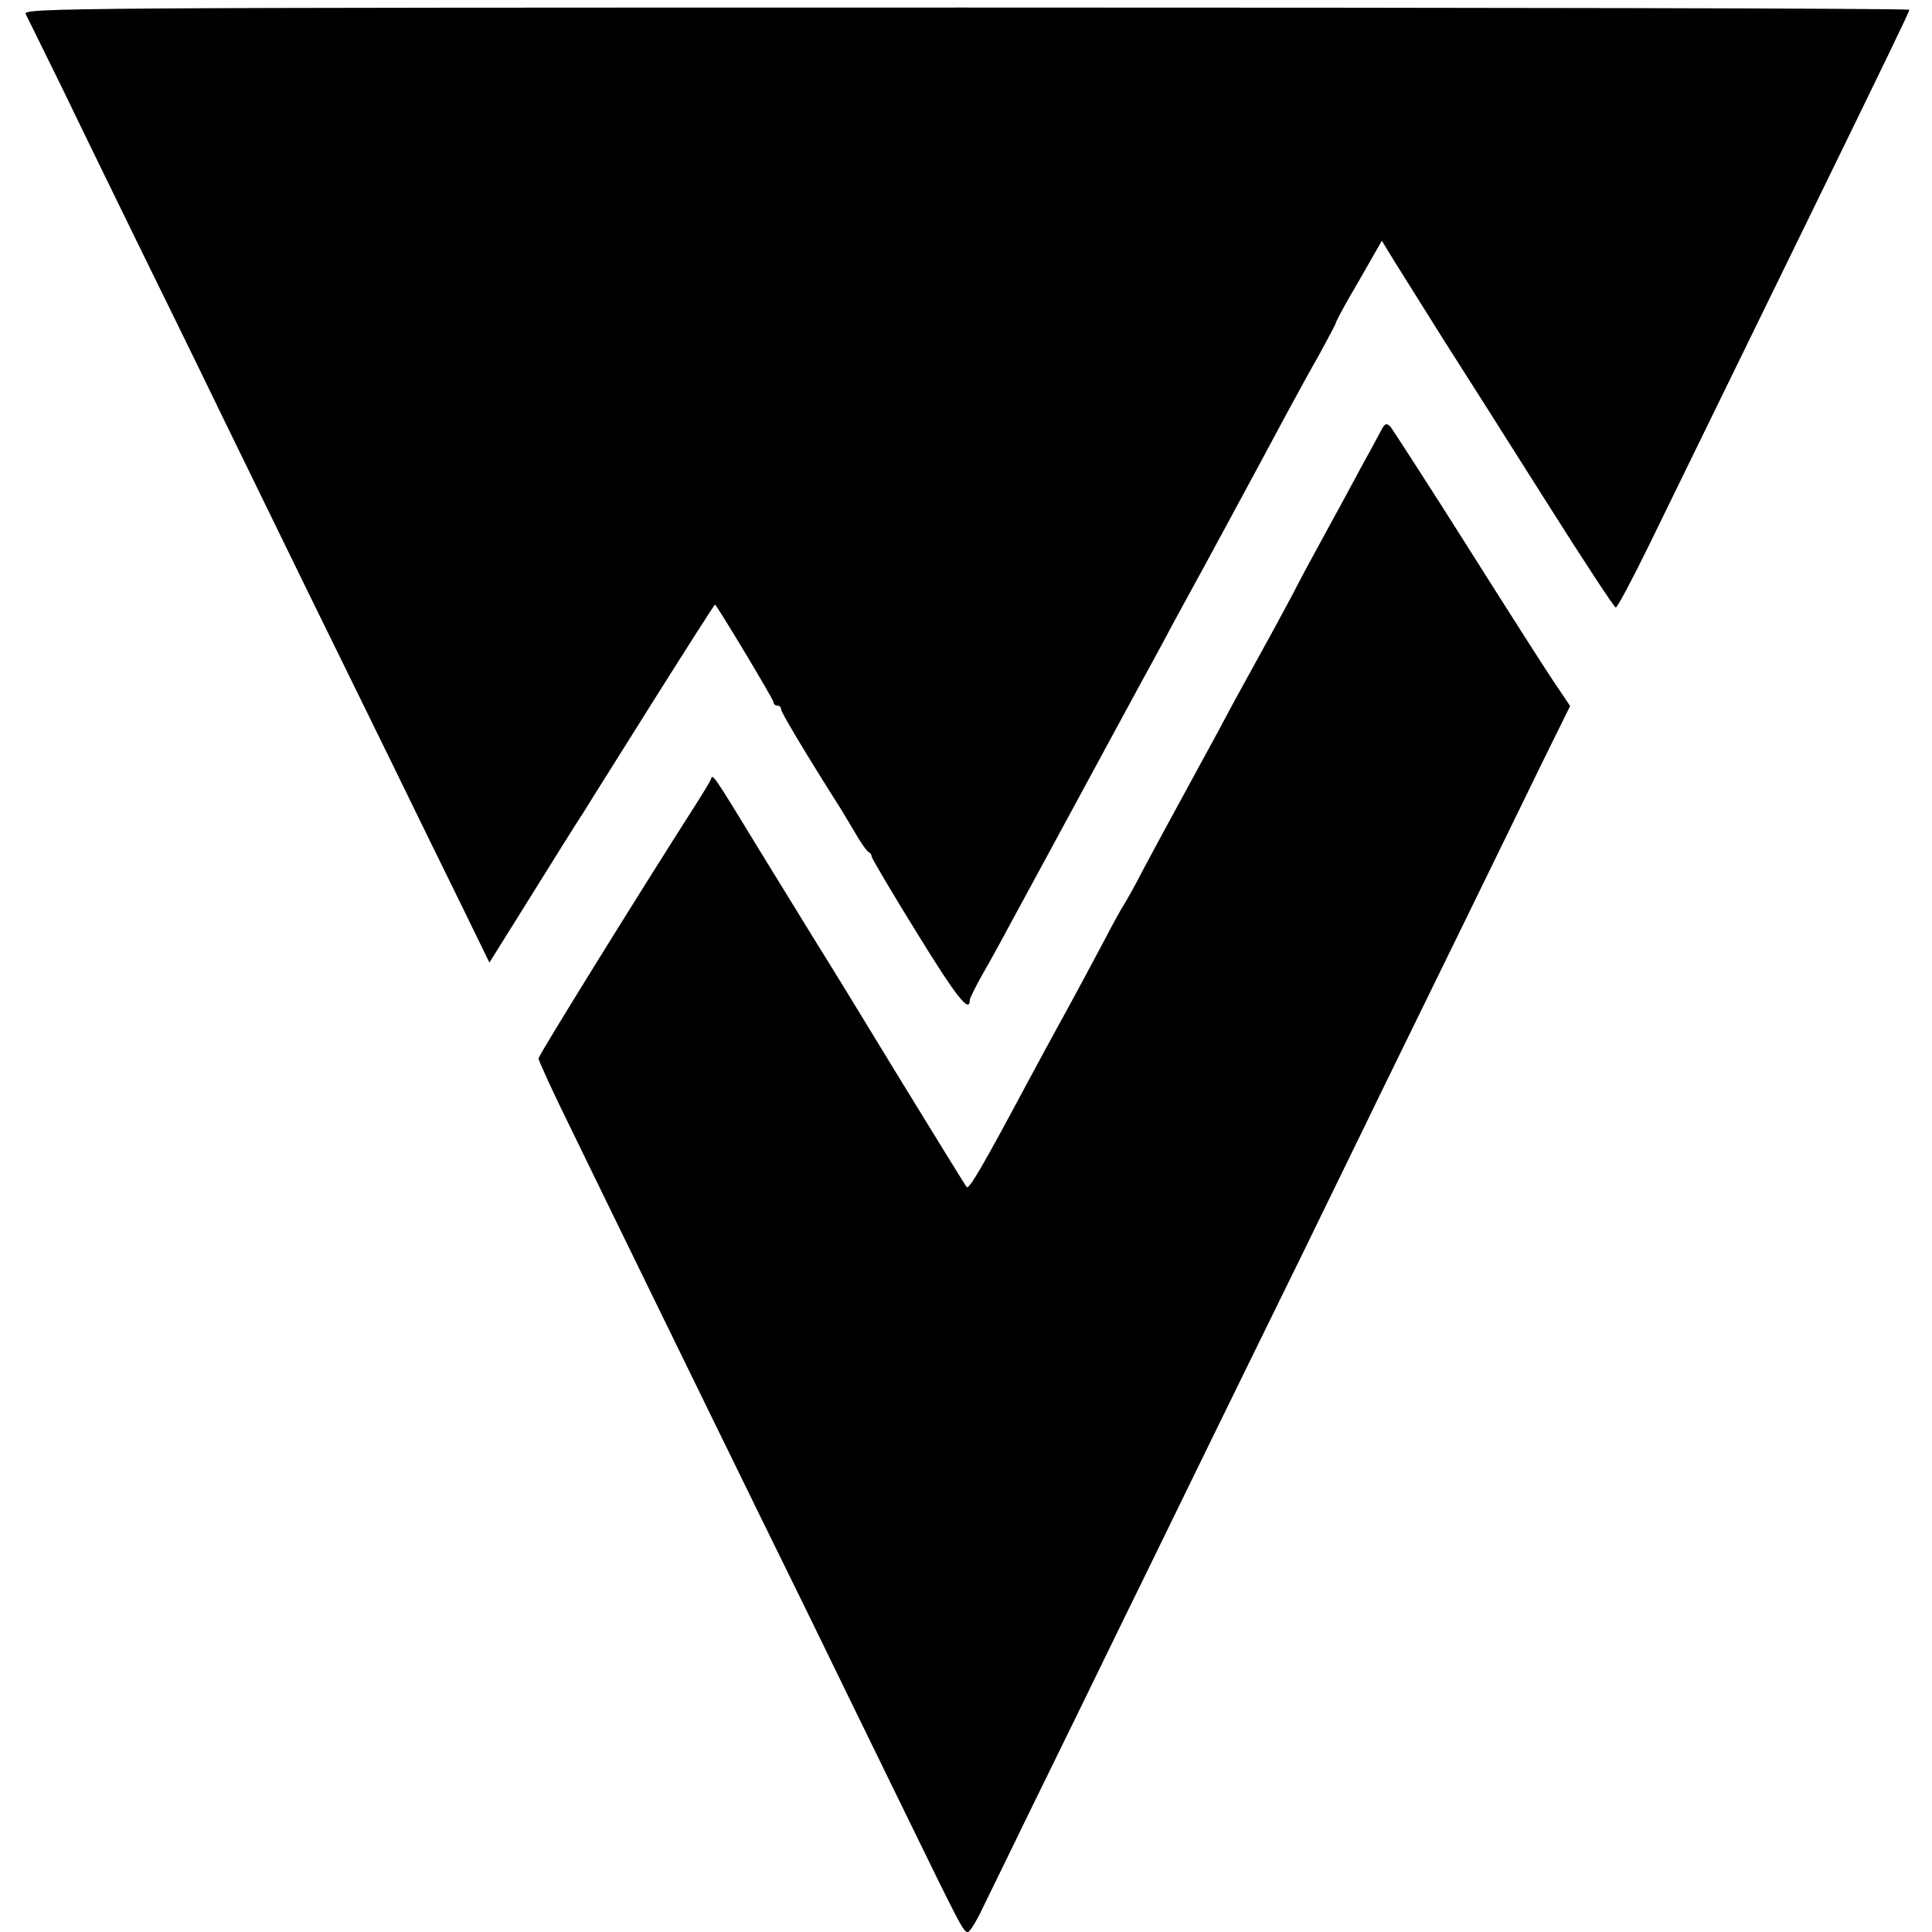
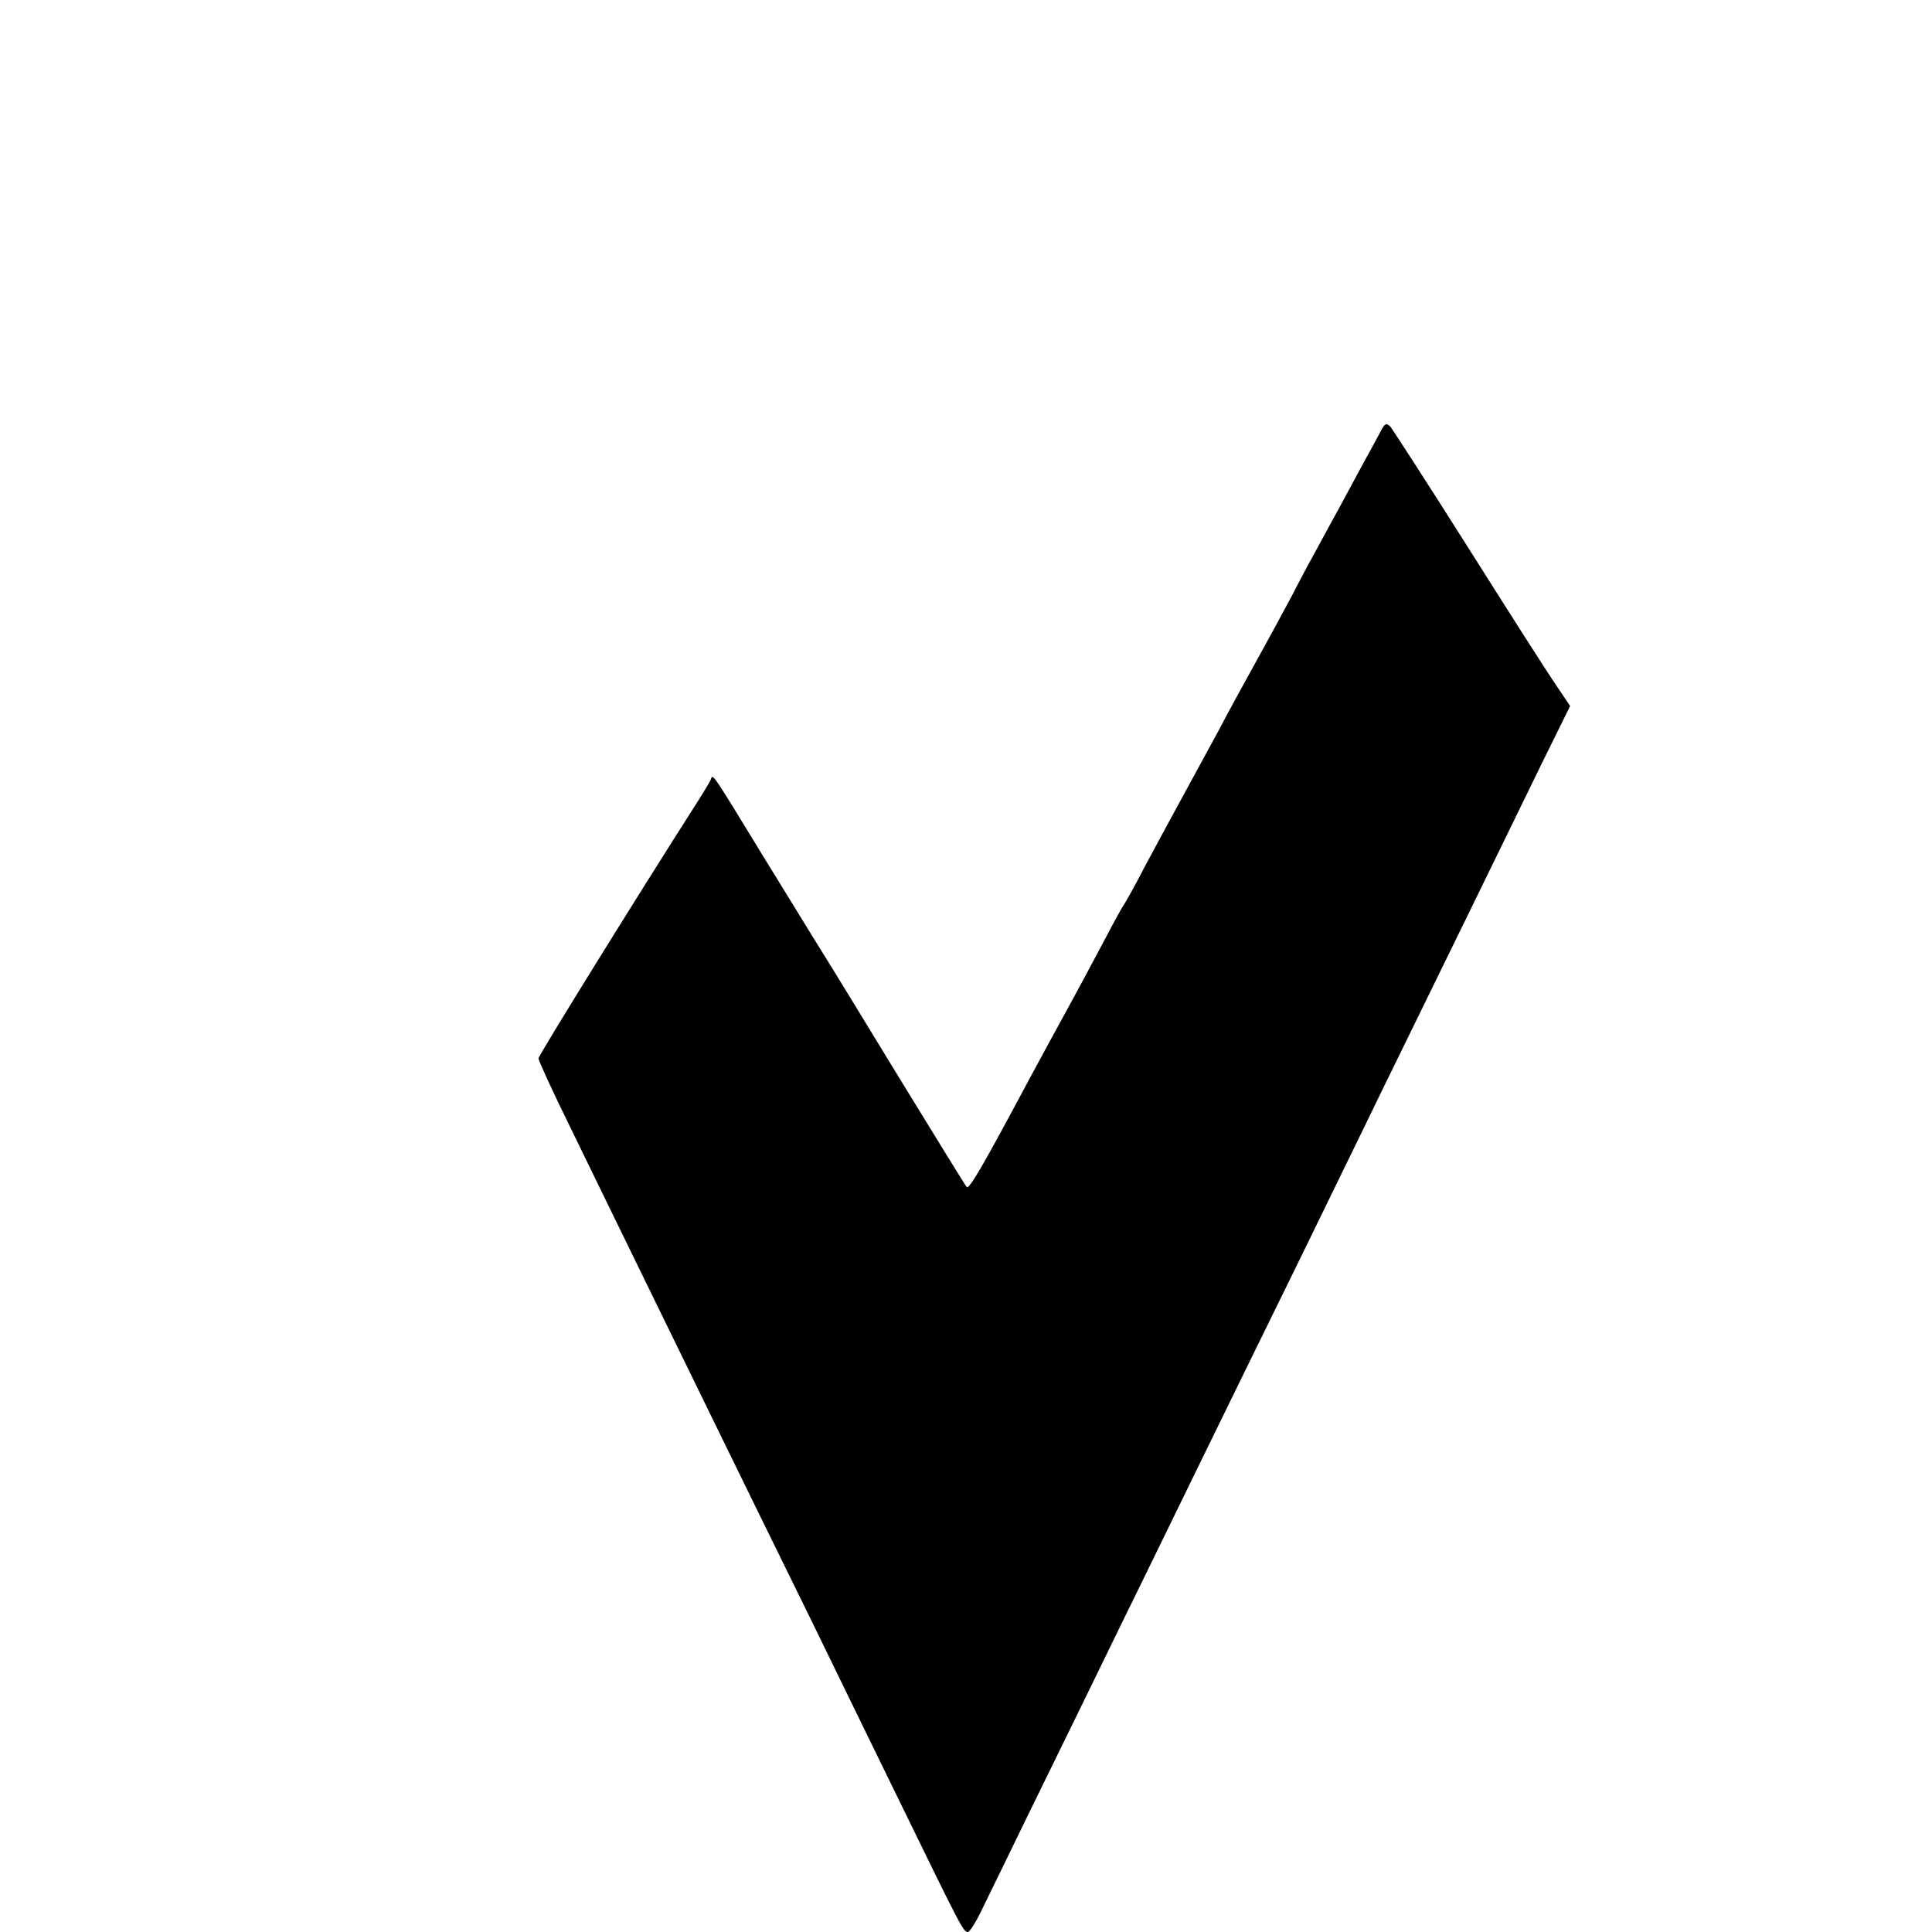
<svg xmlns="http://www.w3.org/2000/svg" version="1.0" width="512pt" height="512pt" viewBox="0 0 512 512" preserveAspectRatio="xMidYMid meet">
  <g transform="translate(0,512) scale(0.1,-0.1)" fill="#000000" stroke="none">
-     <path d="M68 5083 c5 -10 50 -101 100 -203 49 -102 140 -288 202 -415 62 -126 159 -324 215 -440 56 -115 156 -320 222 -455 66 -135 169 -344 228 -465 59 -121 142 -291 185 -378 l77 -158 108 173 c59 95 122 196 140 223 17 28 103 164 190 303 87 138 159 251 160 250 14 -17 155 -252 155 -259 0 -5 5 -9 10 -9 6 0 10 -4 10 -10 0 -7 56 -102 147 -246 7 -10 27 -44 45 -74 17 -30 35 -56 40 -58 4 -2 8 -7 8 -12 0 -4 54 -96 121 -204 104 -169 139 -213 139 -176 0 4 16 37 36 72 20 34 54 97 76 138 74 136 104 192 233 430 70 129 143 264 163 300 19 36 47 88 62 115 40 72 209 385 265 490 27 50 68 125 92 167 23 43 43 79 43 82 0 3 15 31 33 63 19 32 46 80 61 106 l28 49 33 -54 c18 -29 77 -123 131 -209 55 -86 178 -280 274 -432 96 -152 178 -277 182 -277 4 0 43 73 87 163 115 235 281 576 421 862 209 428 270 554 270 559 0 4 -1125 6 -2500 6 -2378 0 -2500 -1 -2492 -17z" />
    <path d="M3660 3979 c-7 -13 -26 -49 -43 -79 -16 -30 -44 -82 -62 -115 -18 -33 -45 -82 -60 -110 -15 -27 -48 -88 -72 -135 -25 -47 -69 -128 -98 -180 -29 -52 -72 -131 -95 -175 -24 -44 -68 -125 -98 -180 -30 -55 -75 -138 -100 -185 -24 -47 -48 -89 -52 -95 -4 -5 -29 -50 -55 -100 -26 -49 -73 -137 -105 -195 -32 -58 -74 -136 -95 -175 -117 -219 -156 -287 -163 -281 -3 3 -83 133 -178 288 -95 156 -188 308 -207 338 -19 30 -89 145 -157 255 -133 218 -131 215 -136 200 -2 -6 -21 -37 -42 -70 -149 -233 -415 -662 -415 -670 0 -5 39 -91 88 -190 48 -99 136 -279 195 -400 114 -233 234 -480 438 -895 68 -140 176 -361 239 -490 161 -330 166 -340 178 -340 5 0 23 29 39 63 17 34 99 204 184 377 85 173 191 392 237 485 82 168 213 437 428 875 60 124 154 315 207 425 54 110 155 317 225 460 70 143 160 328 201 412 l75 152 -39 58 c-22 32 -126 195 -232 363 -106 168 -199 311 -205 319 -11 11 -15 9 -25 -10z" />
  </g>
</svg>